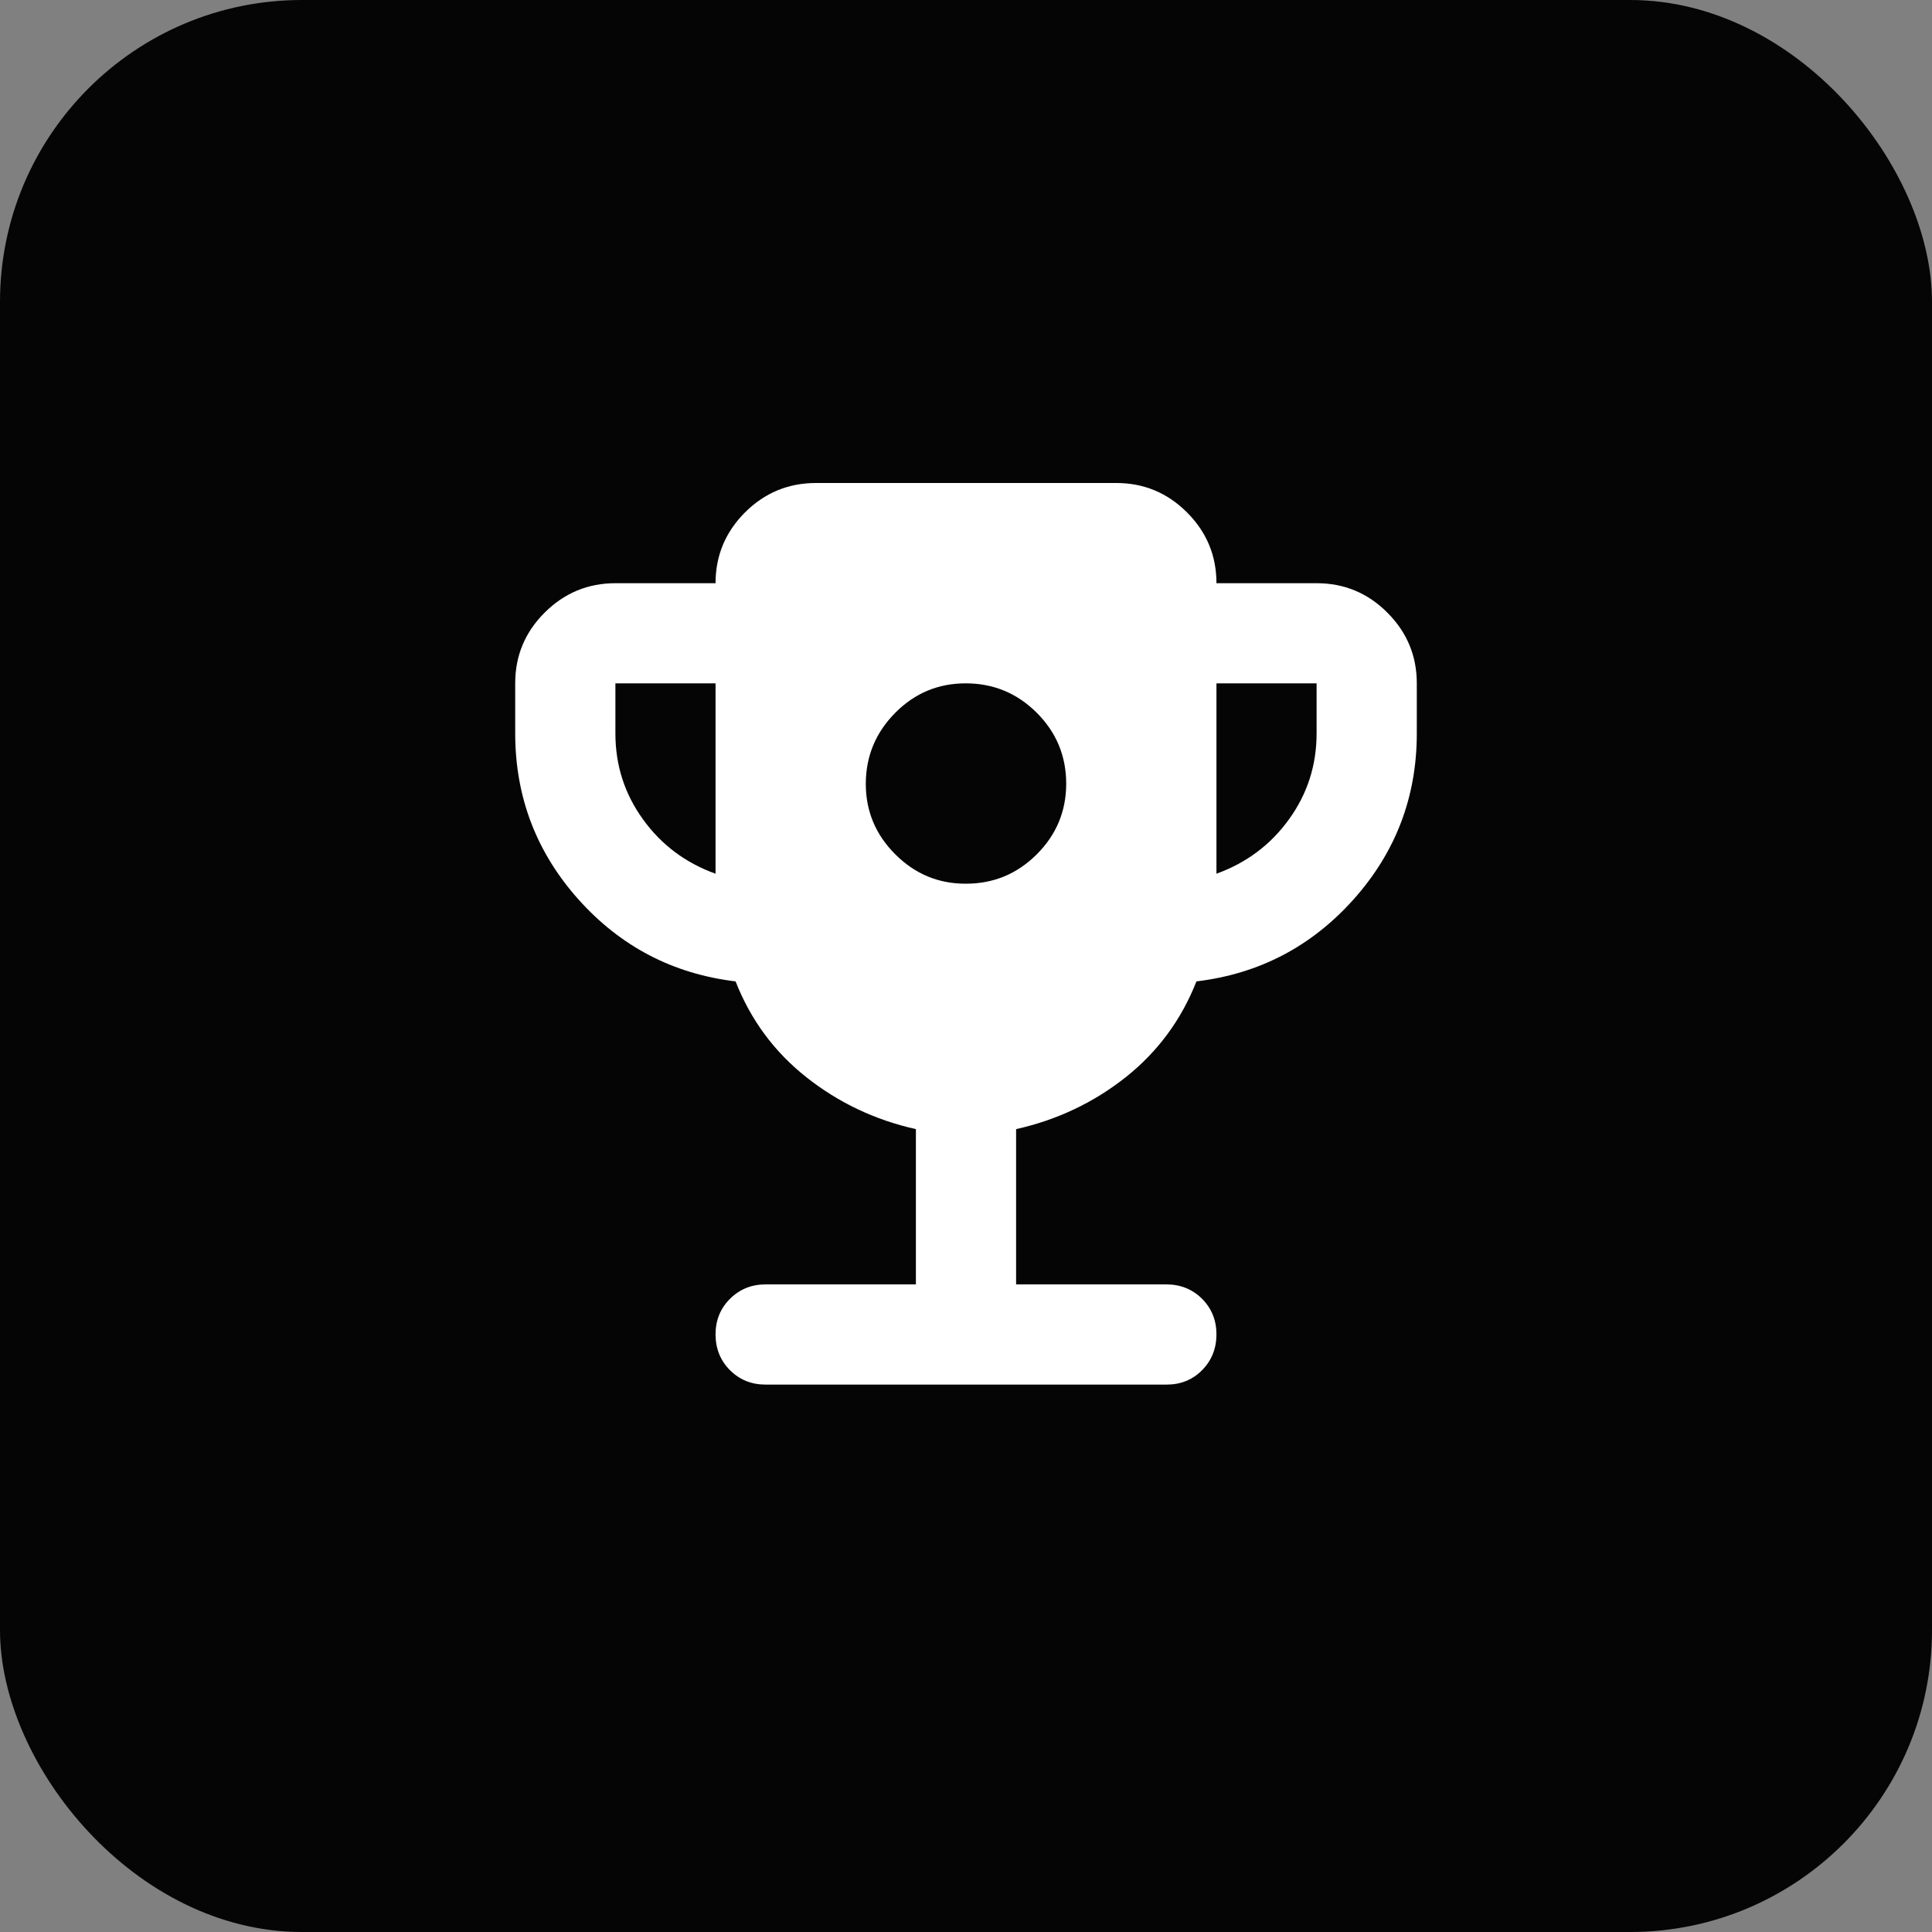
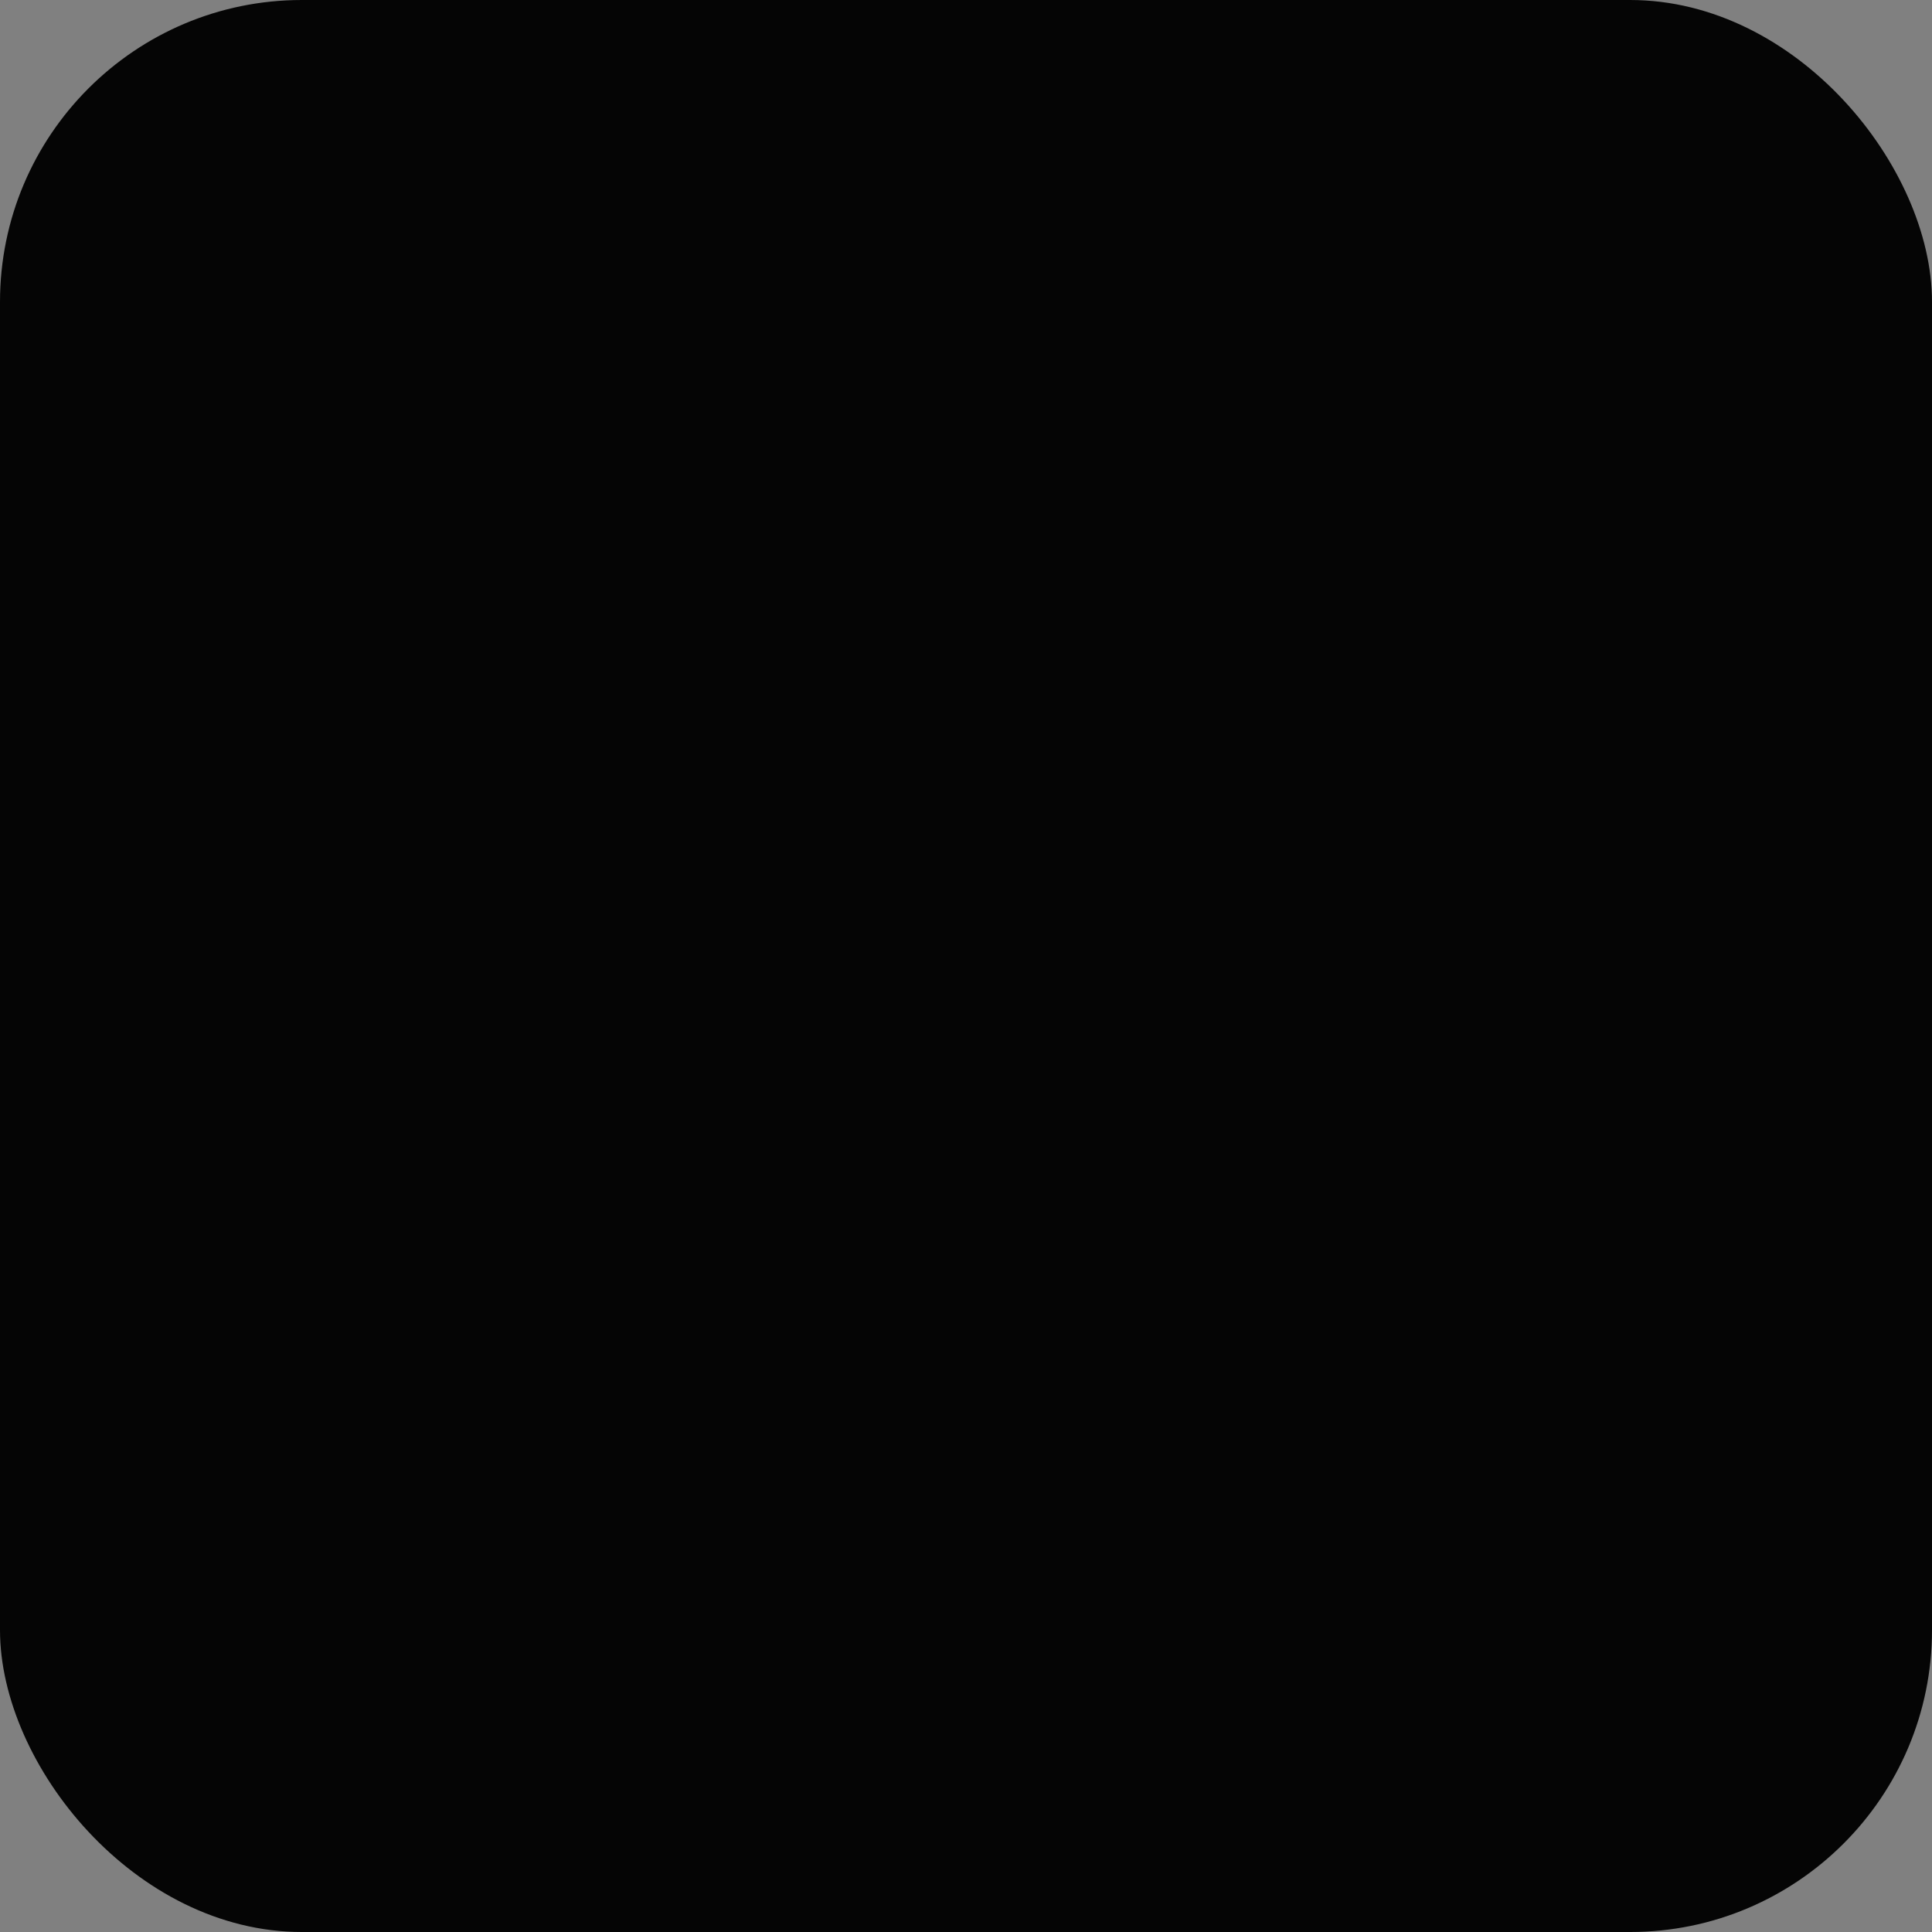
<svg xmlns="http://www.w3.org/2000/svg" width="30" height="30" viewBox="0 0 30 30" fill="none">
  <rect x="0" y="0" width="30" height="30" fill="#808080" stroke="none" />
  <rect width="30" height="30" rx="4.688" fill="#050505" />
-   <path d="M15 13.722C15.428 13.722 15.794 13.57 16.099 13.266C16.404 12.961 16.556 12.595 16.556 12.167C16.555 11.738 16.403 11.372 16.099 11.068C15.795 10.765 15.429 10.612 15 10.611C14.571 10.61 14.205 10.762 13.902 11.068C13.598 11.374 13.446 11.74 13.444 12.167C13.443 12.593 13.595 12.959 13.902 13.266C14.208 13.572 14.574 13.724 15 13.722ZM11.111 13.567V10.611H9.556V11.389C9.556 11.882 9.698 12.326 9.983 12.721C10.268 13.117 10.644 13.399 11.111 13.567ZM18.889 13.567C19.356 13.398 19.732 13.116 20.017 12.72C20.302 12.325 20.444 11.881 20.444 11.389V10.611H18.889V13.567ZM14.222 19.944V17.533C13.587 17.391 13.02 17.122 12.521 16.727C12.022 16.332 11.656 15.836 11.422 15.239C10.45 15.122 9.637 14.698 8.982 13.966C8.328 13.233 8.001 12.375 8 11.389V10.611C8 10.183 8.152 9.817 8.457 9.513C8.762 9.209 9.128 9.056 9.556 9.056H11.111C11.111 8.628 11.264 8.262 11.568 7.957C11.873 7.653 12.239 7.501 12.667 7.5H17.333C17.761 7.5 18.127 7.652 18.432 7.957C18.737 8.262 18.889 8.628 18.889 9.056H20.444C20.872 9.056 21.239 9.208 21.543 9.513C21.848 9.818 22 10.184 22 10.611V11.389C22 12.374 21.673 13.233 21.018 13.966C20.363 14.698 19.549 15.123 18.578 15.239C18.344 15.835 17.978 16.331 17.48 16.727C16.981 17.122 16.413 17.391 15.778 17.533V19.944H18.111C18.331 19.944 18.516 20.019 18.666 20.168C18.815 20.318 18.889 20.502 18.889 20.722C18.888 20.942 18.814 21.127 18.665 21.277C18.516 21.427 18.331 21.501 18.111 21.5H11.889C11.668 21.5 11.484 21.425 11.335 21.276C11.186 21.127 11.112 20.942 11.111 20.722C11.111 20.502 11.185 20.318 11.335 20.168C11.485 20.019 11.67 19.944 11.889 19.944H14.222Z" fill="white" />
</svg>